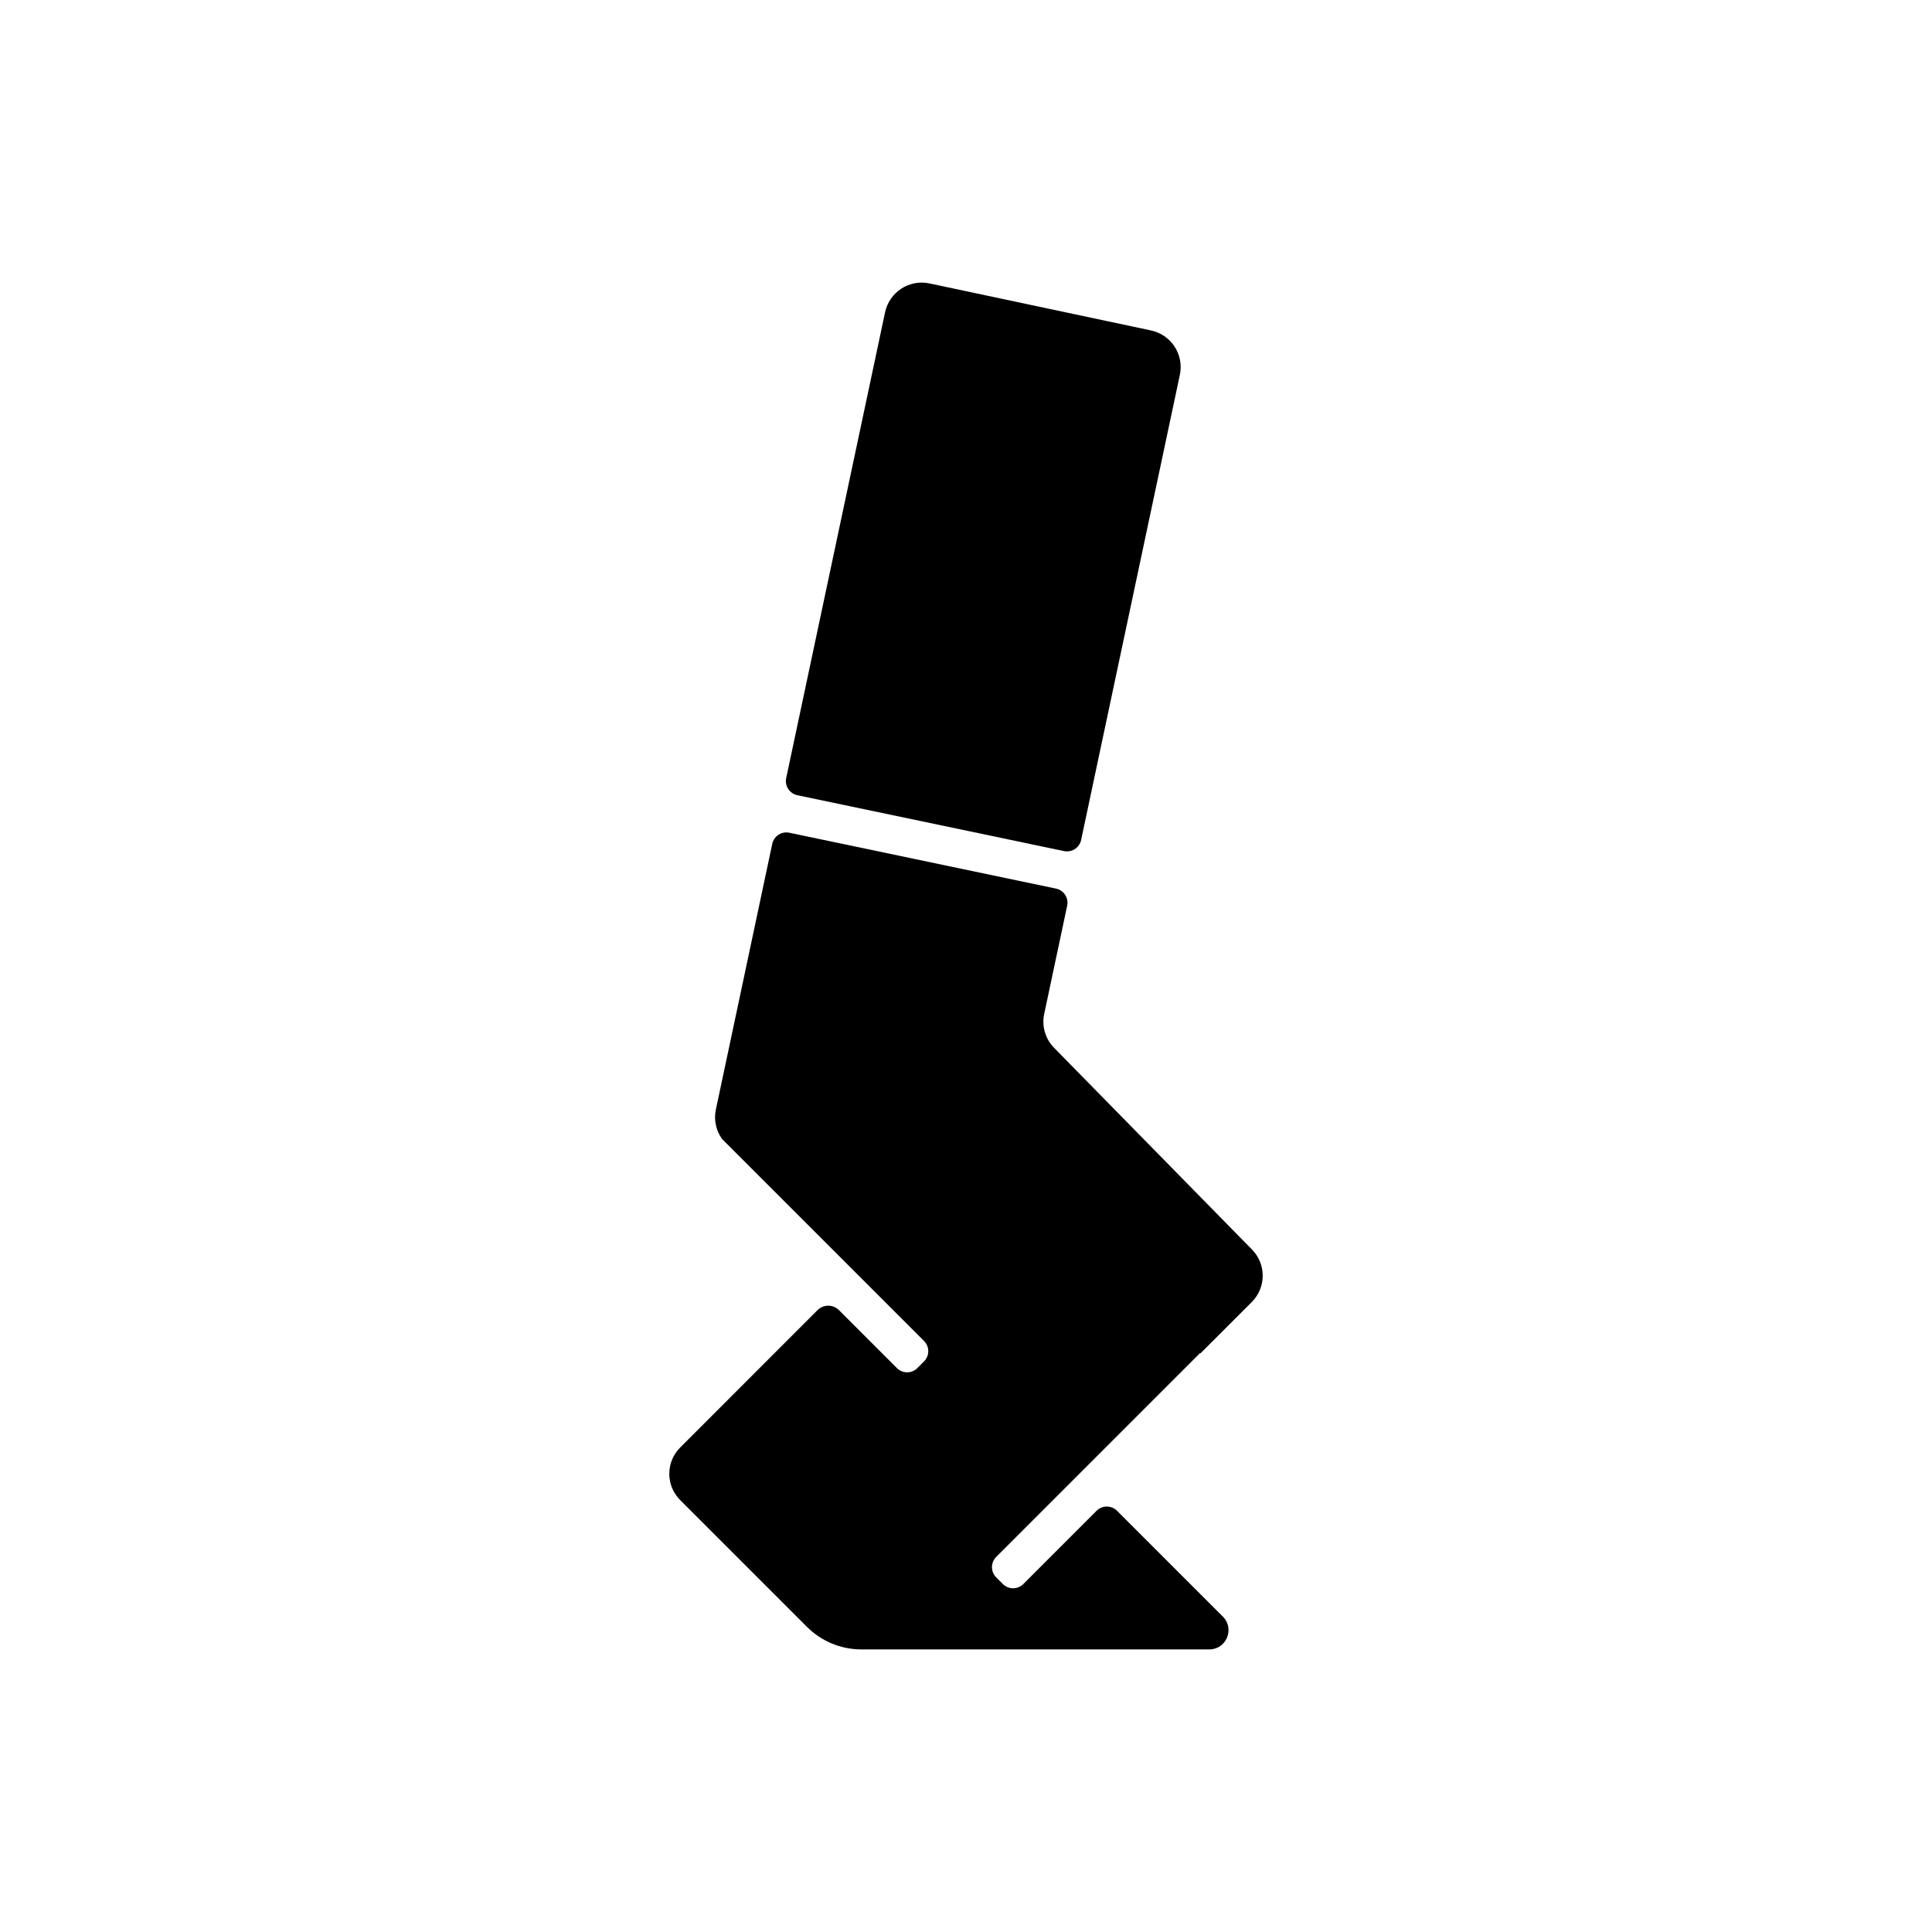
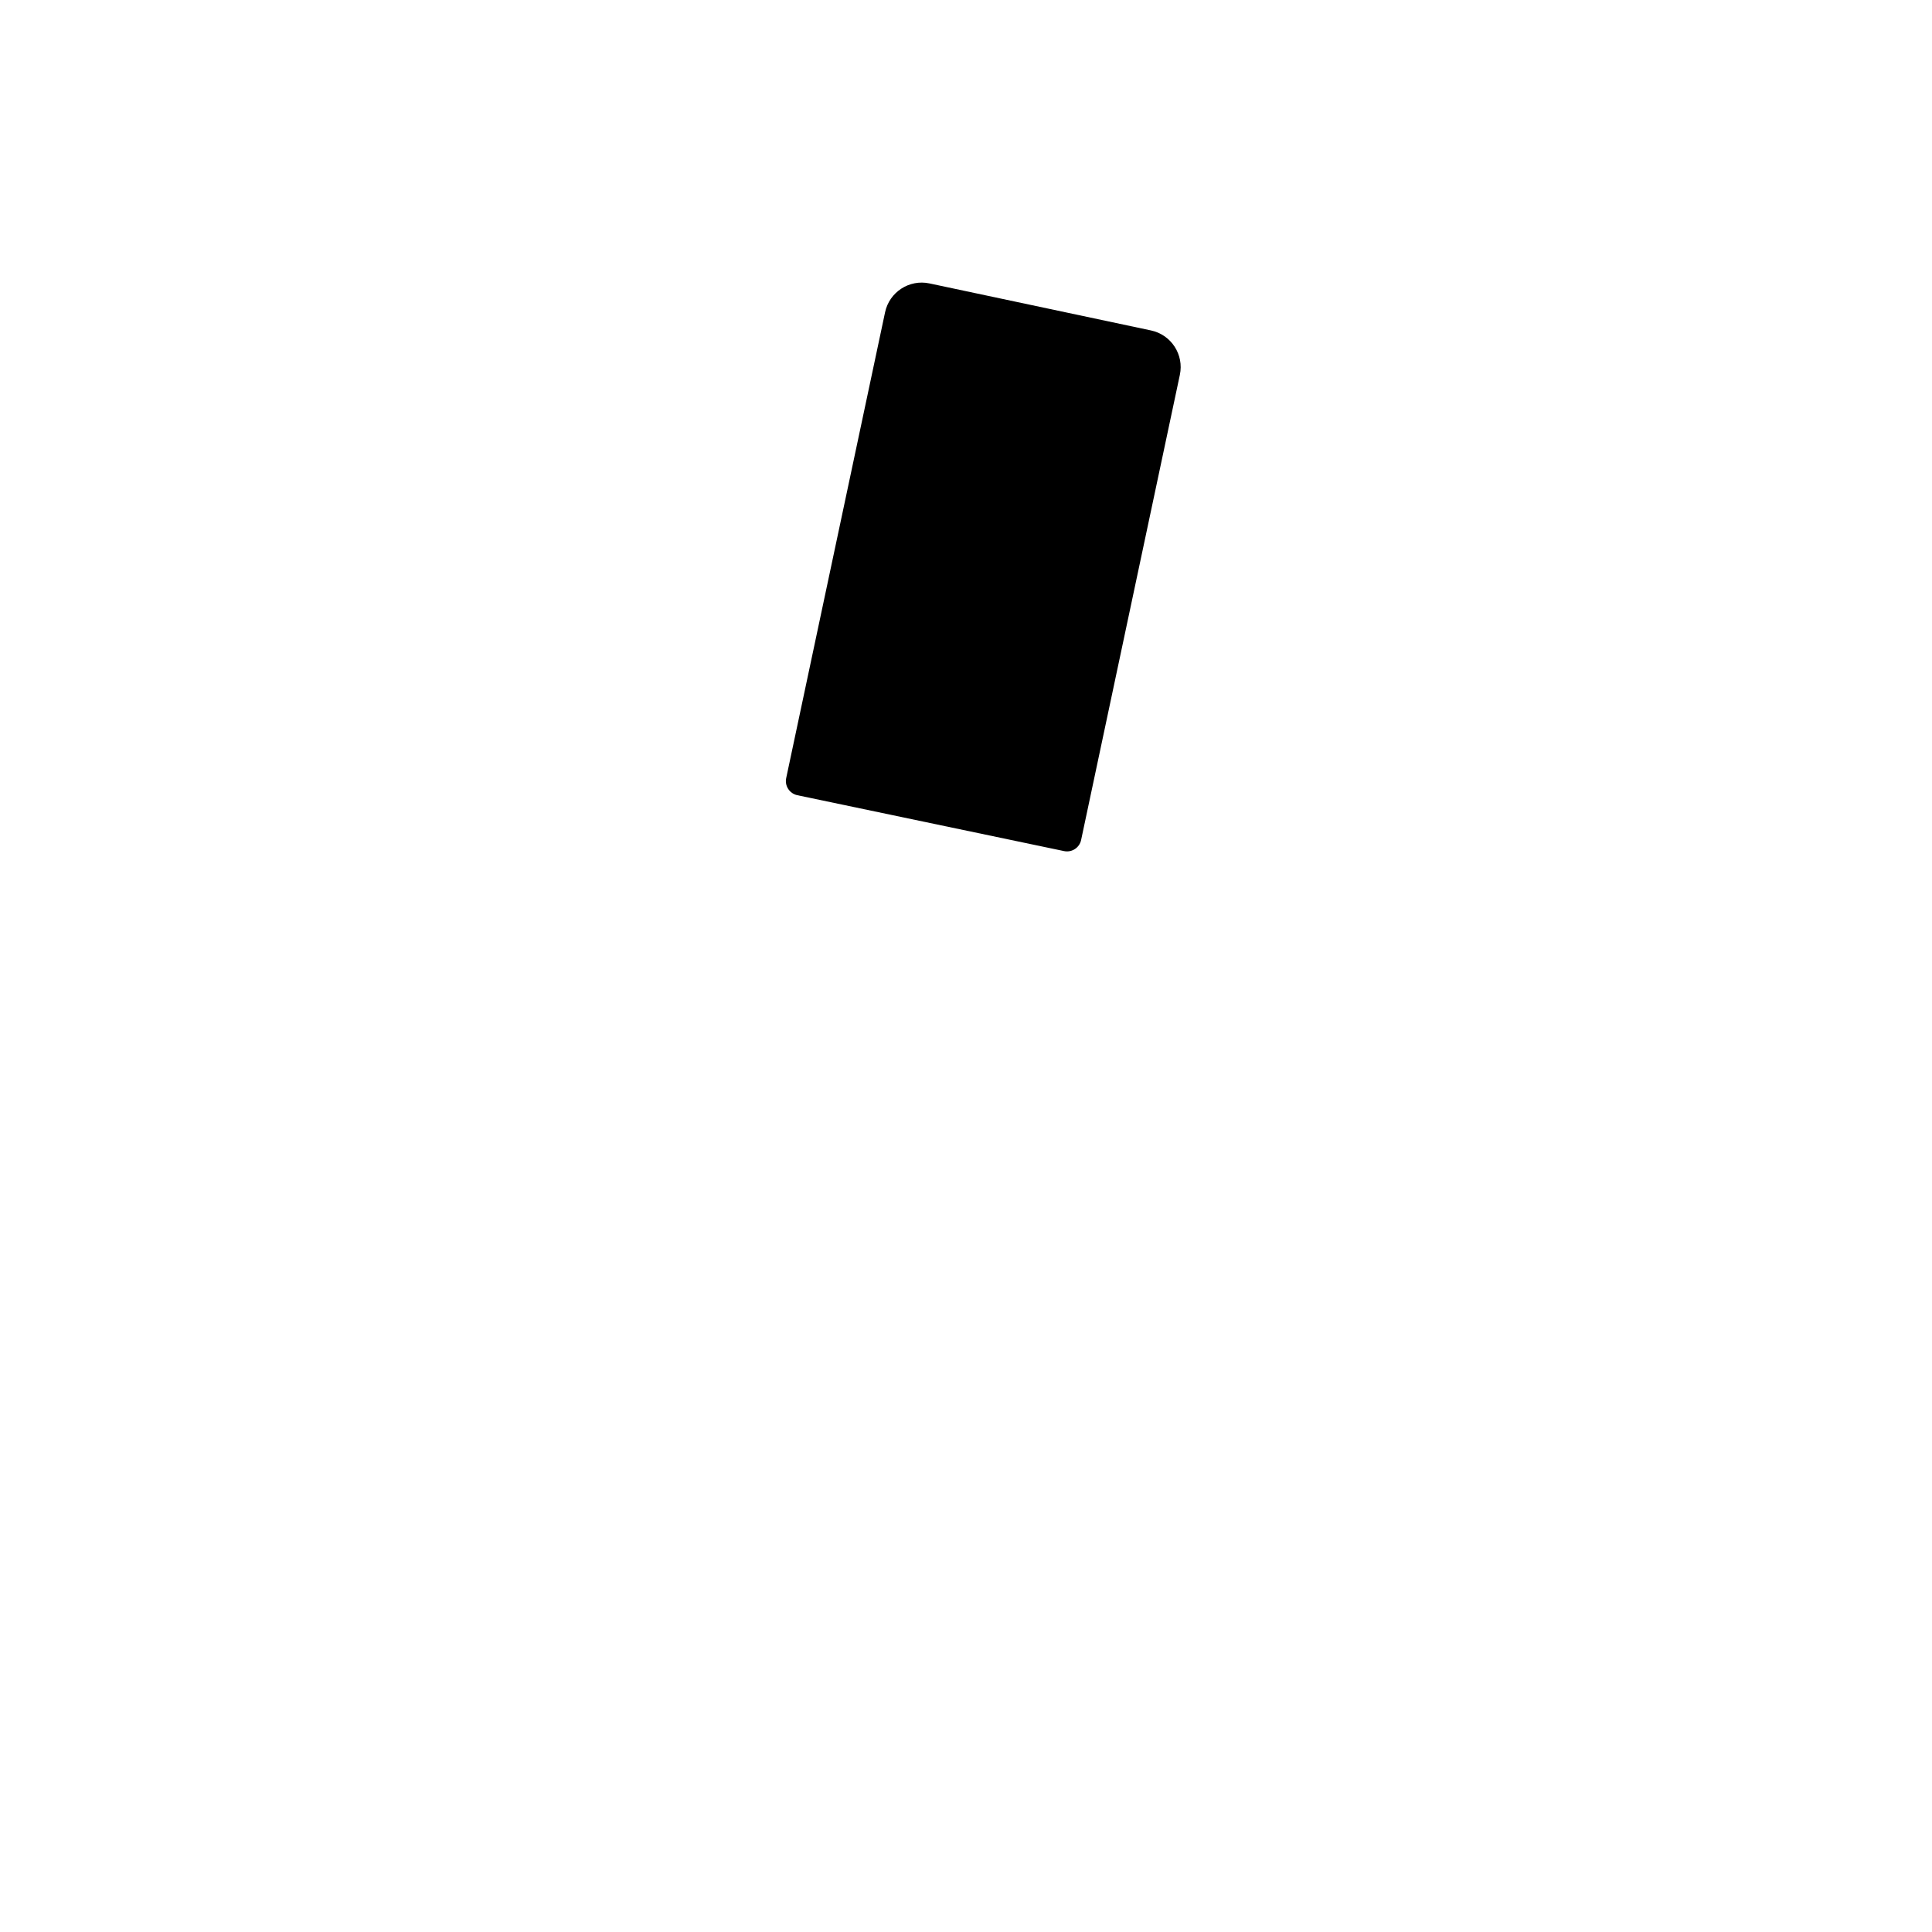
<svg xmlns="http://www.w3.org/2000/svg" fill="#000000" width="800px" height="800px" version="1.1" viewBox="144 144 512 512">
  <g>
    <path d="m430.51 366.59 26.164-123.25c1.137-5.363-2.285-10.633-7.648-11.77l-58.703-12.461c-5.363-1.137-10.629 2.285-11.77 7.648l-26.203 123.44c-0.441 2.074 0.887 4.109 2.961 4.543l70.664 14.805c2.07 0.438 4.098-0.883 4.535-2.949z" />
-     <path d="m475.81 475.16-52.48-53.492c-2.316-2.359-3.293-5.723-2.609-8.953l6.09-28.684c0.441-2.074-0.887-4.109-2.961-4.543l-70.664-14.805c-2.066-0.434-4.094 0.887-4.531 2.953l-14.945 70.418c-0.582 2.738 0.043 5.559 1.648 7.797l53.52 53.52c1.496 1.496 1.496 3.922 0 5.418l-1.77 1.77c-1.496 1.496-3.922 1.496-5.418 0l-15.359-15.359c-1.57-1.57-4.117-1.57-5.684 0l-36.387 36.402c-3.852 3.852-3.852 10.098 0 13.945l33.586 33.586c3.832 3.832 9.027 5.981 14.441 5.981h92.191c4.519 0 6.797-5.453 3.617-8.668l-28.07-28.07c-1.496-1.496-3.922-1.496-5.418 0l-19.414 19.414c-1.496 1.496-3.922 1.496-5.418 0l-1.77-1.77c-1.496-1.496-1.496-3.922 0-5.418l54.008-54.008 0.09 0.09 13.645-13.645c3.82-3.824 3.852-10.02 0.062-13.879z" />
  </g>
</svg>